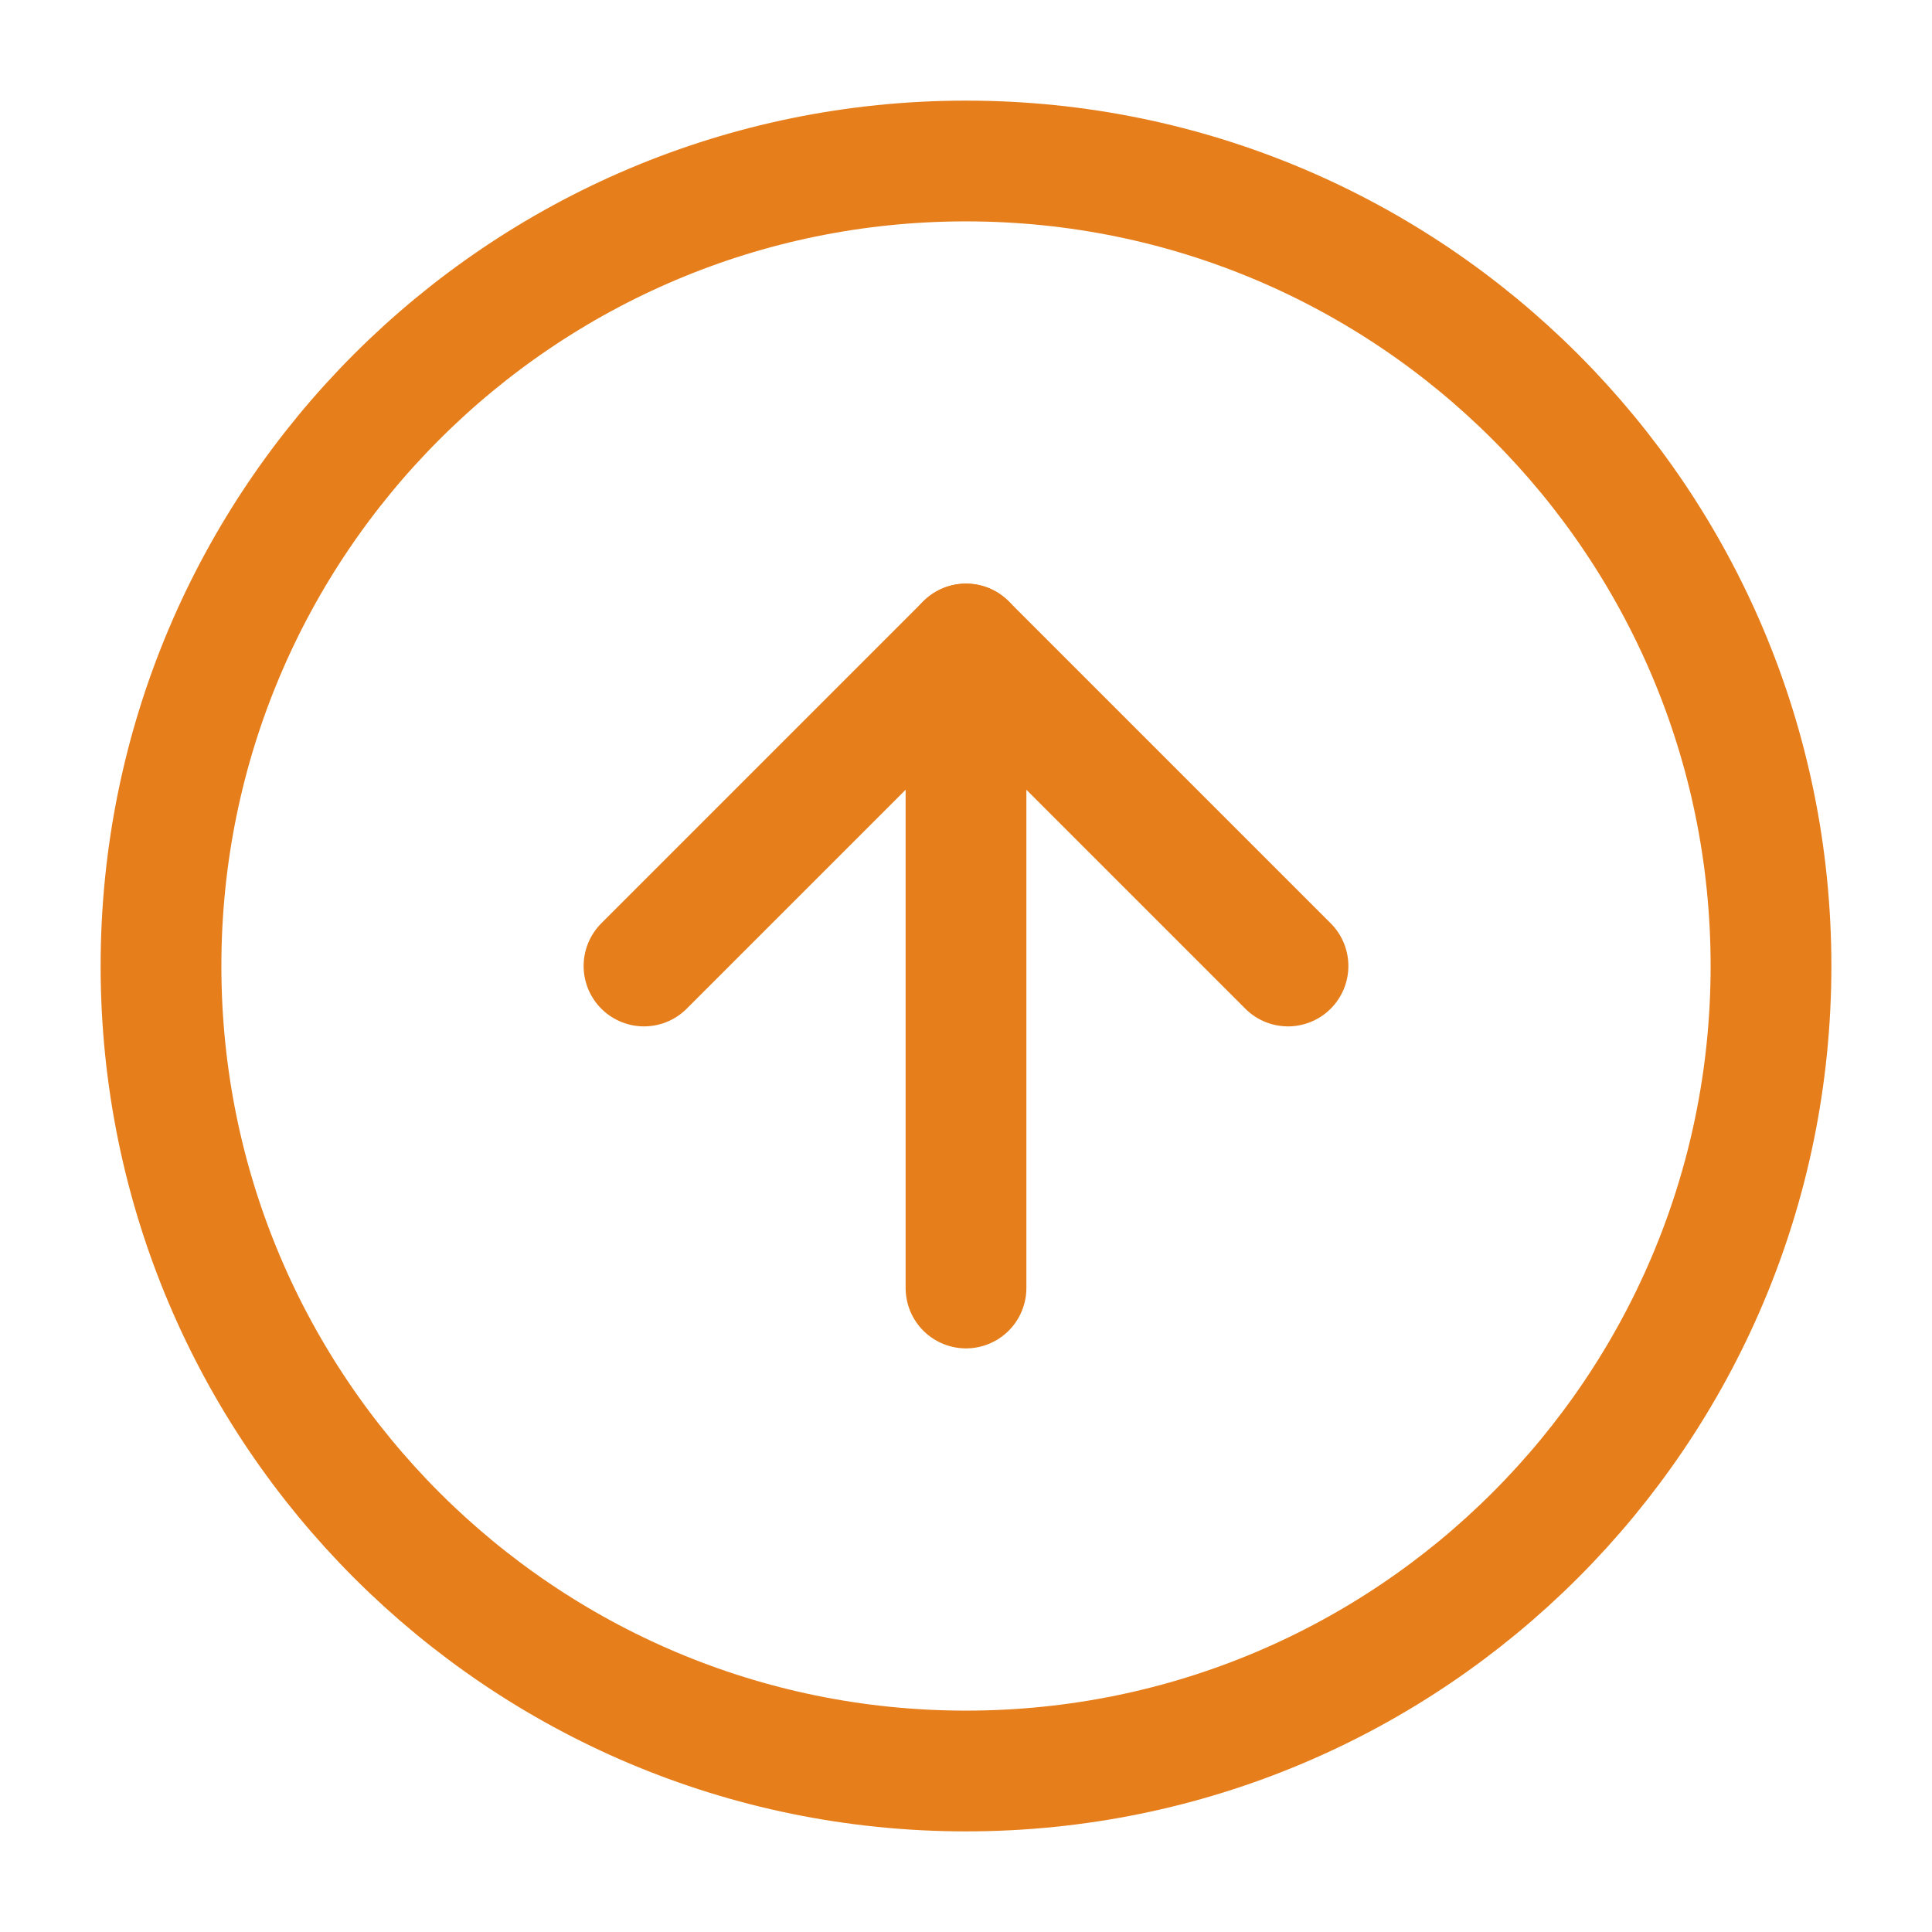
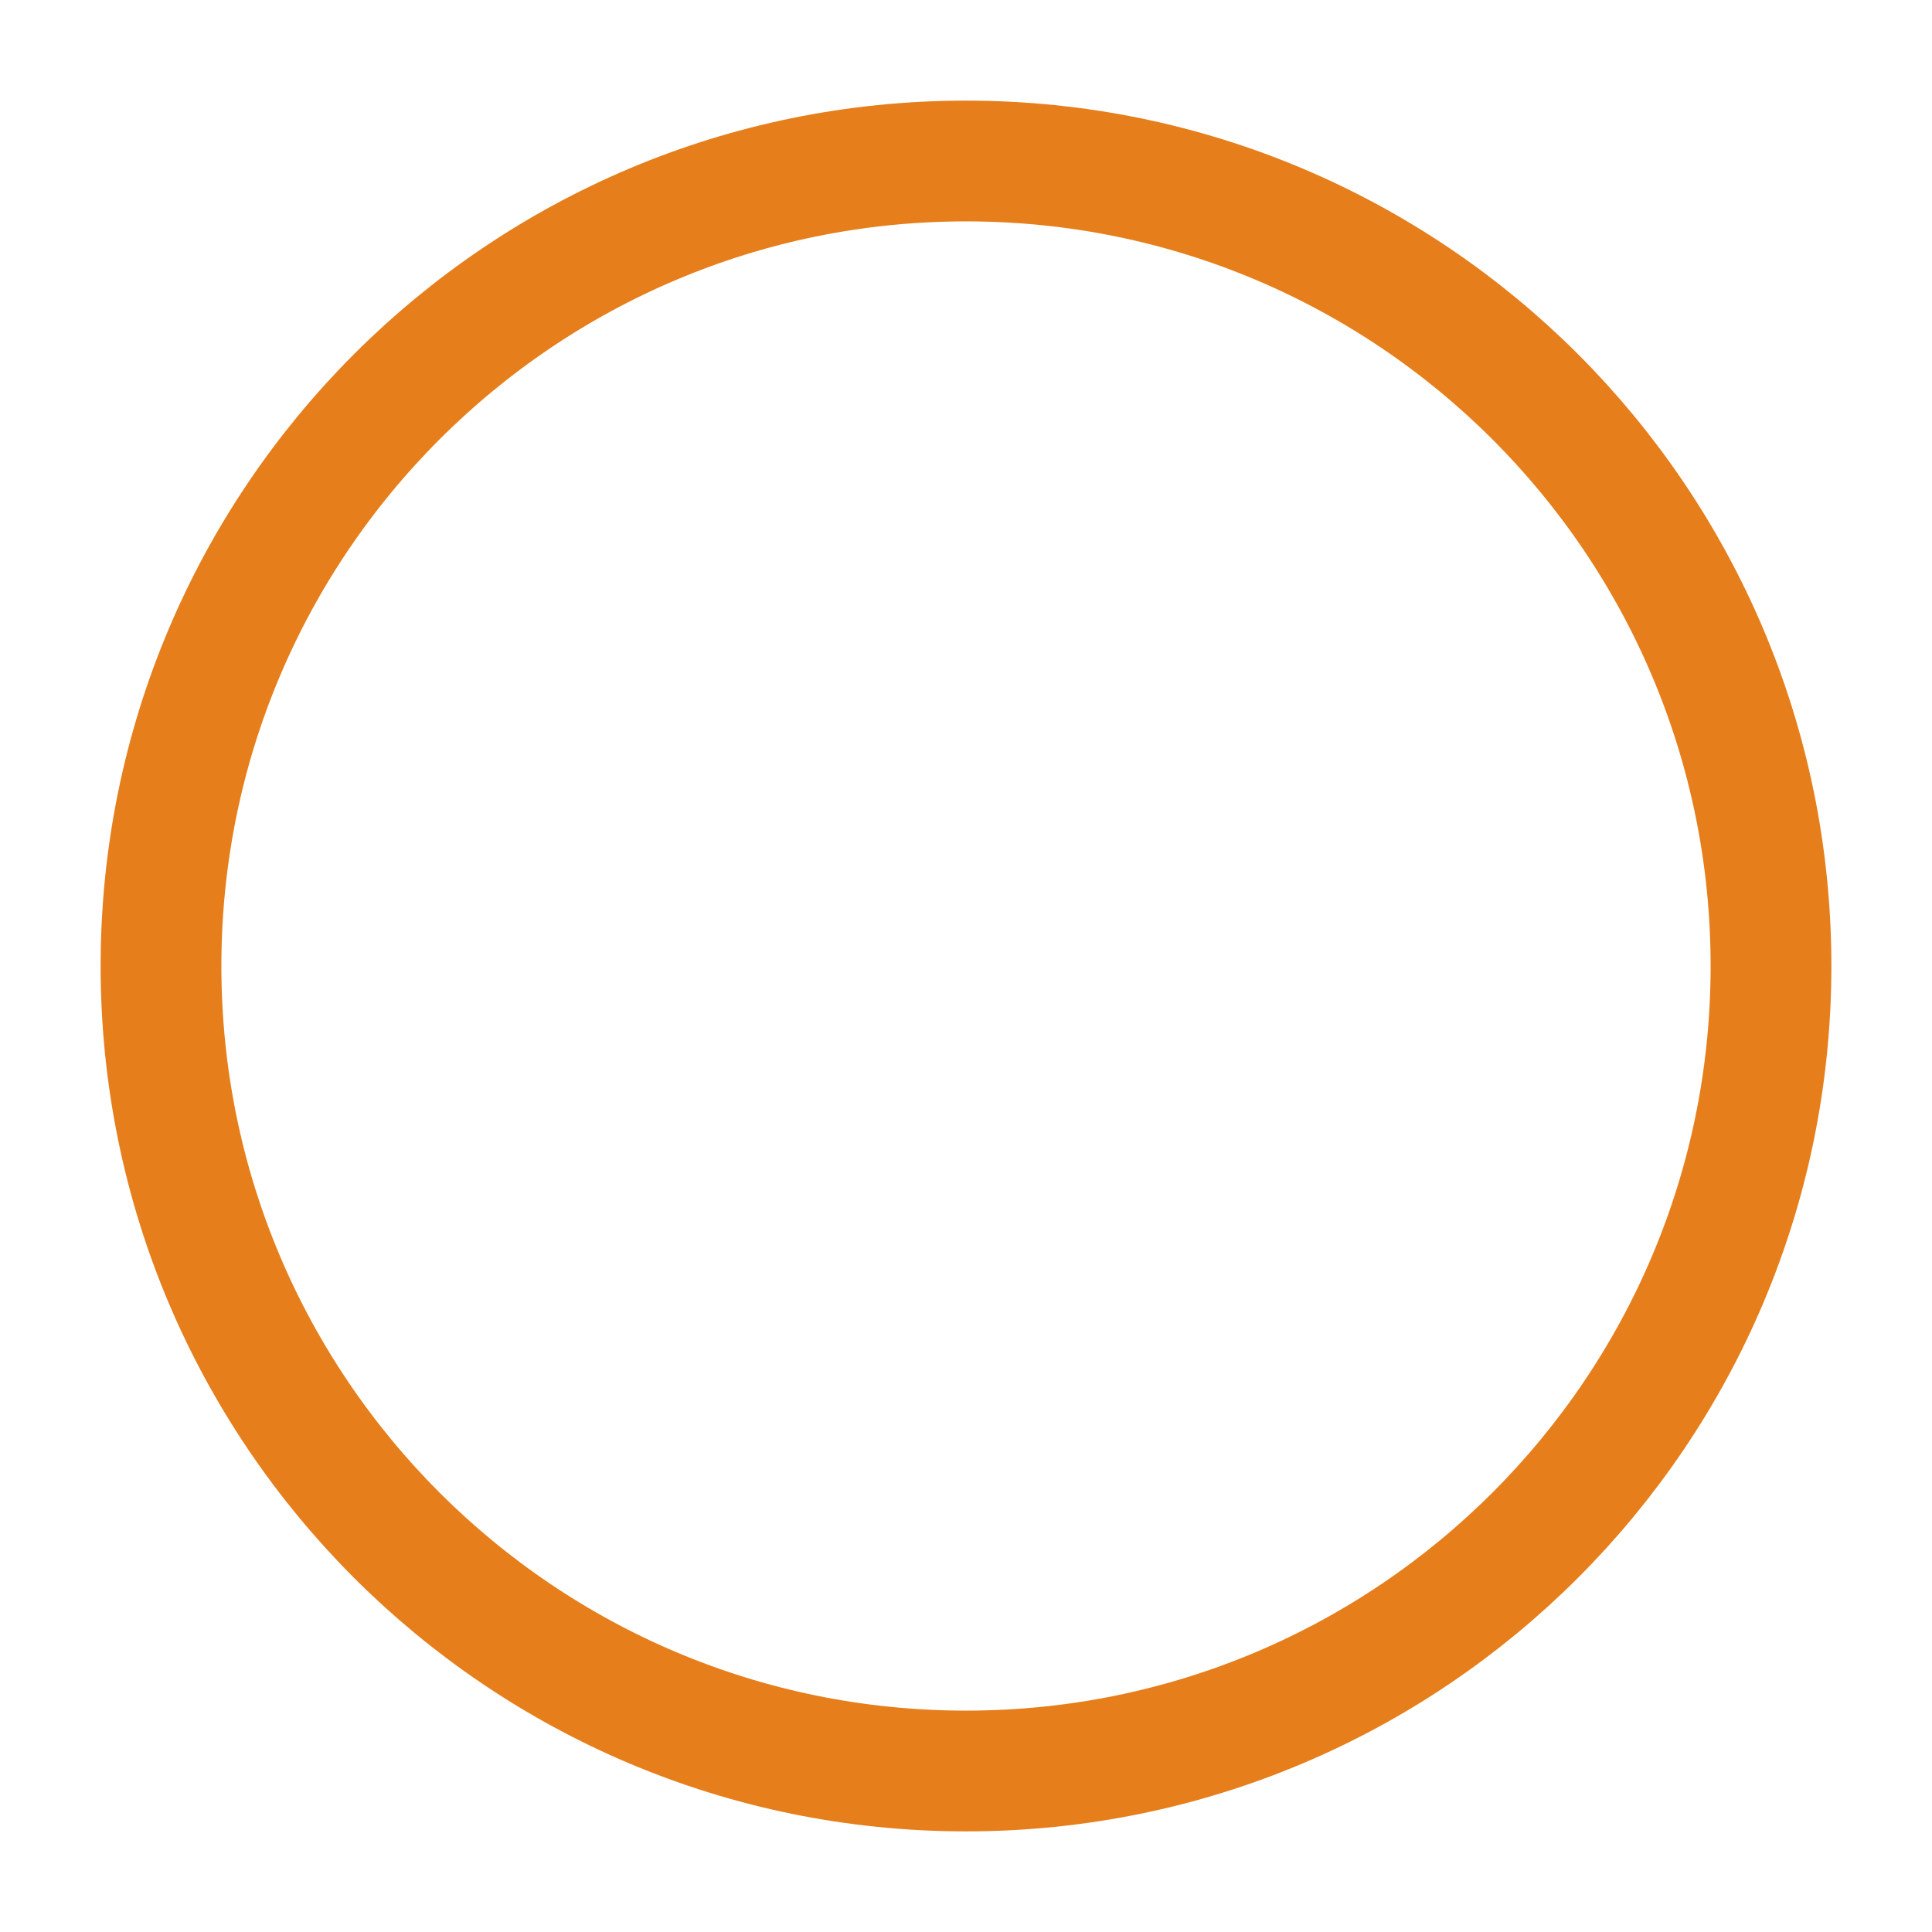
<svg xmlns="http://www.w3.org/2000/svg" width="24" height="24" viewBox="0 0 24 24" fill="none">
  <path d="M12 22C17.523 22 22 17.523 22 12C22 6.477 17.523 2 12 2C6.477 2 2 6.477 2 12C2 17.523 6.477 22 12 22Z" stroke="#E67E1B" stroke-width="1.5" stroke-linecap="round" stroke-linejoin="round" />
-   <path d="M16 12L12 8L8 12" stroke="#E67E1B" stroke-width="1.5" stroke-linecap="round" stroke-linejoin="round" />
-   <path d="M12 16V8" stroke="#E67E1B" stroke-width="1.5" stroke-linecap="round" stroke-linejoin="round" />
</svg>